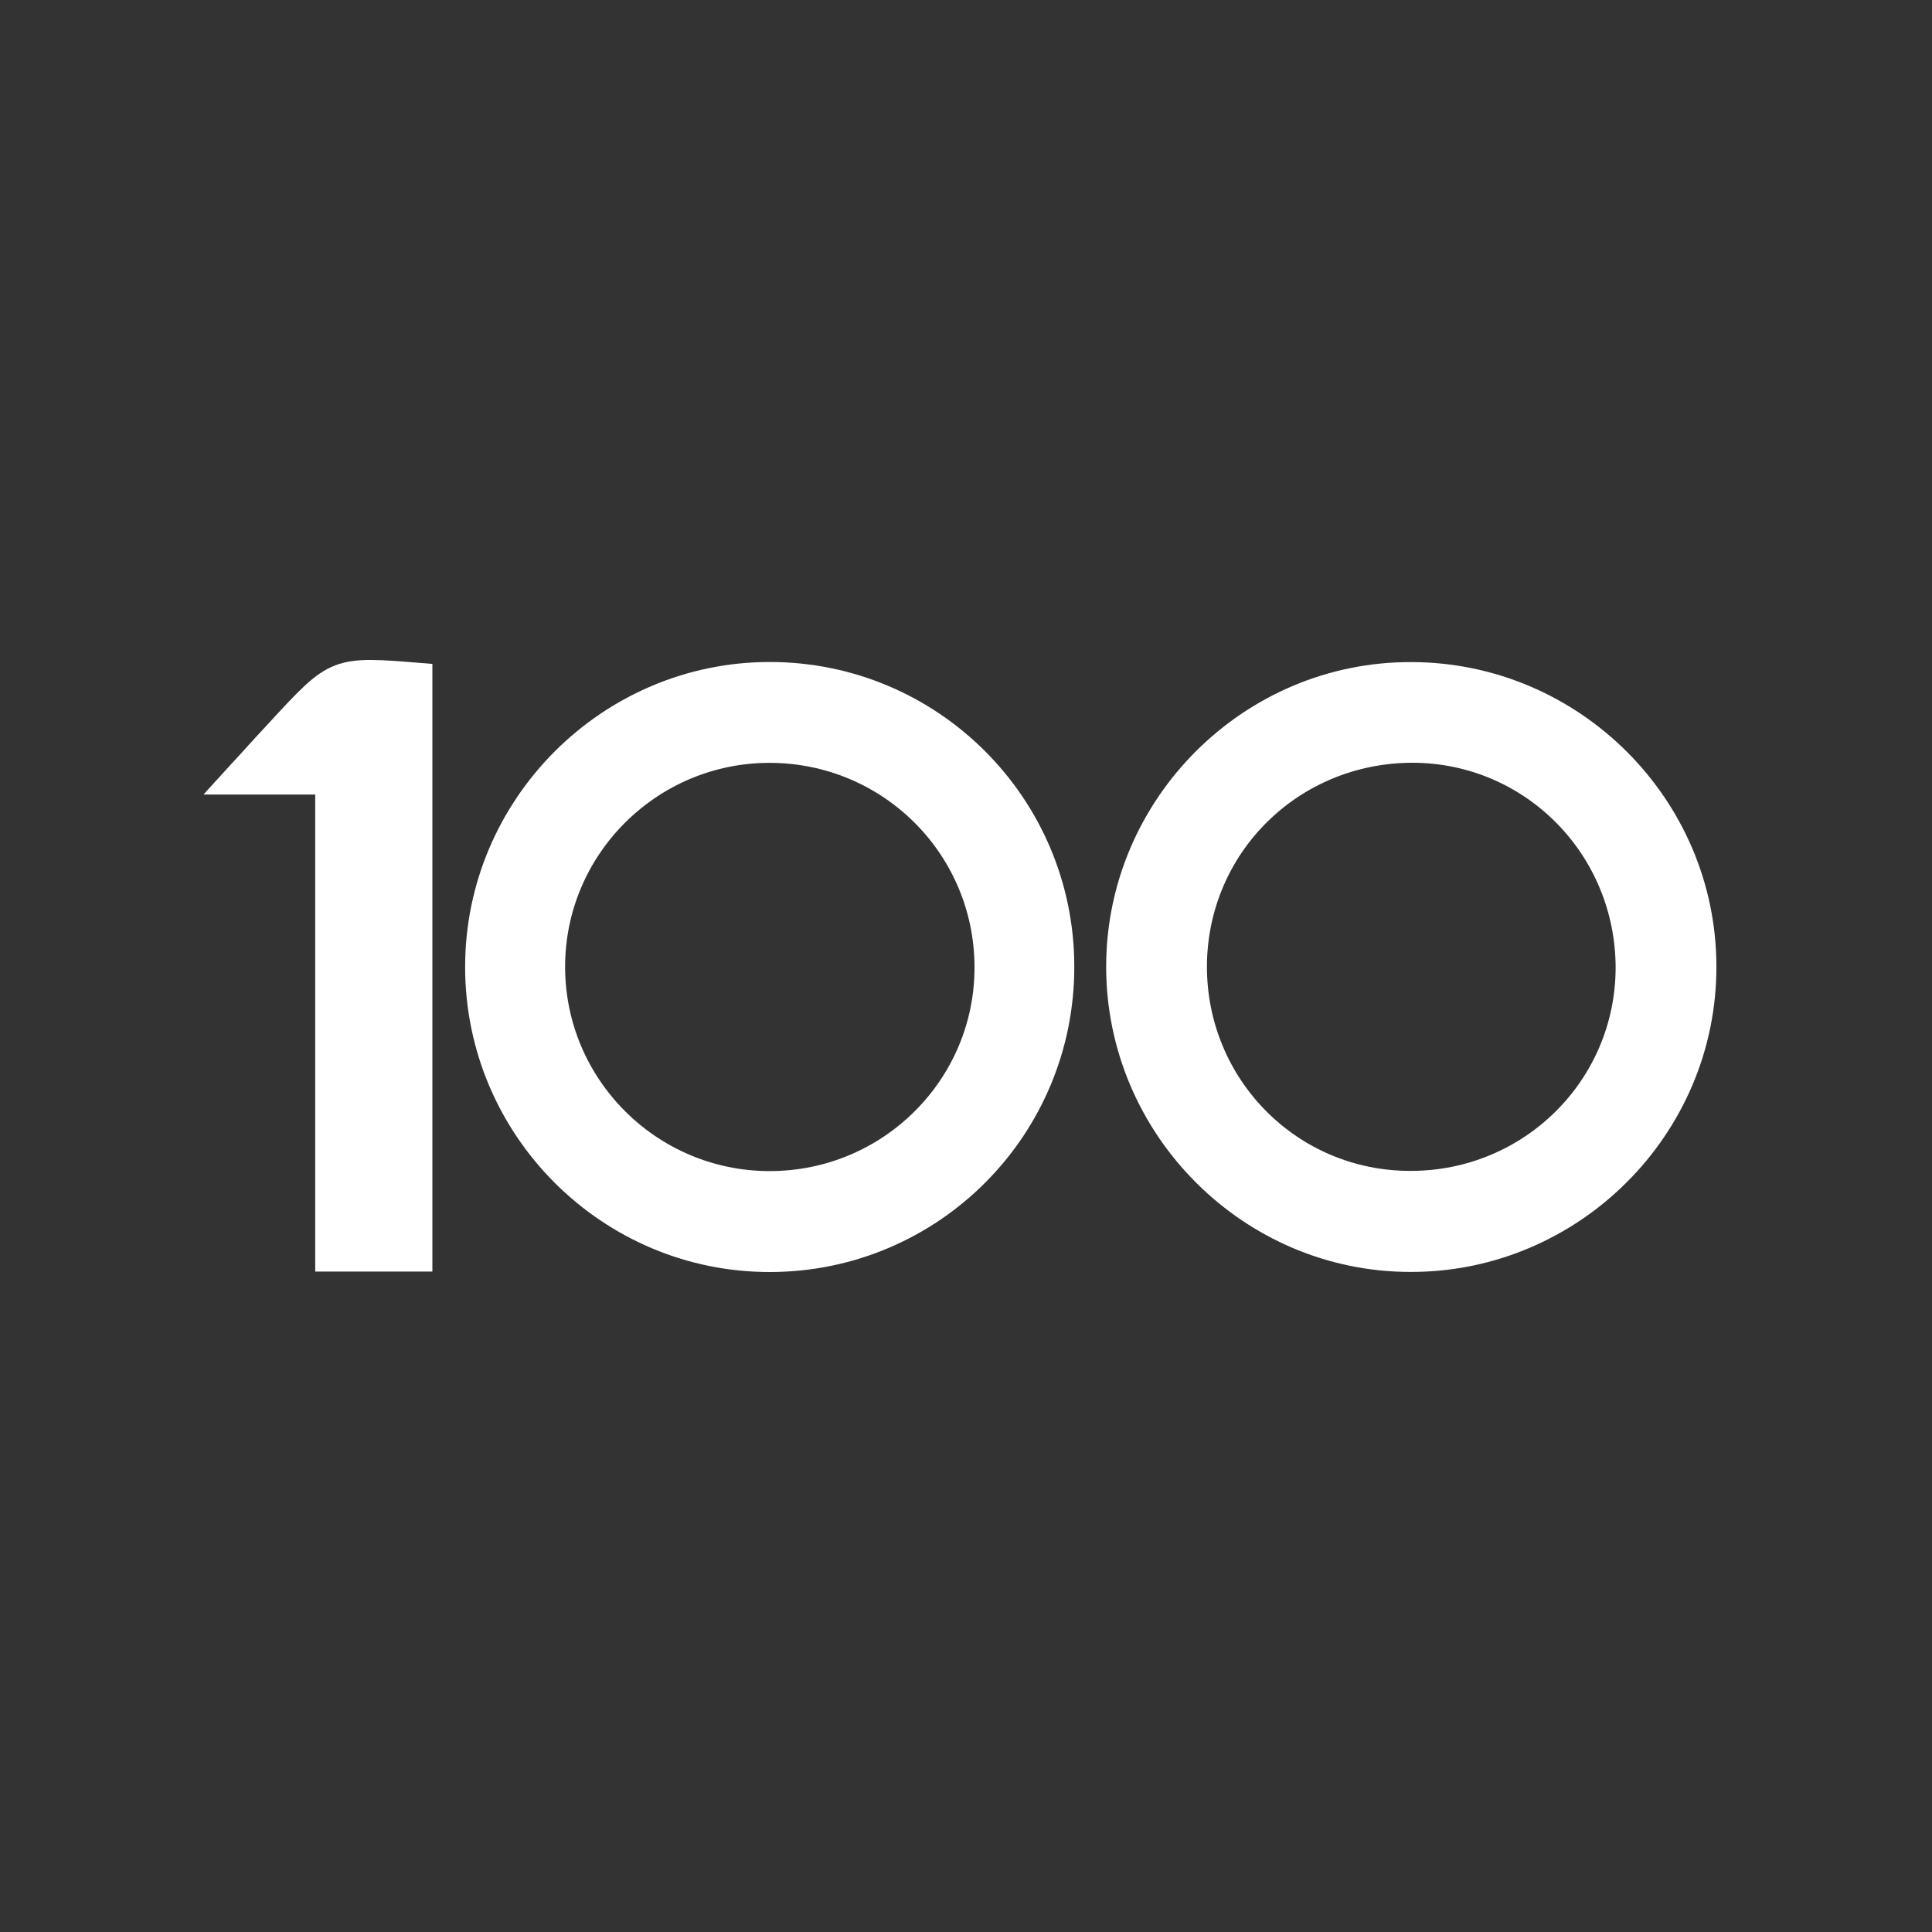
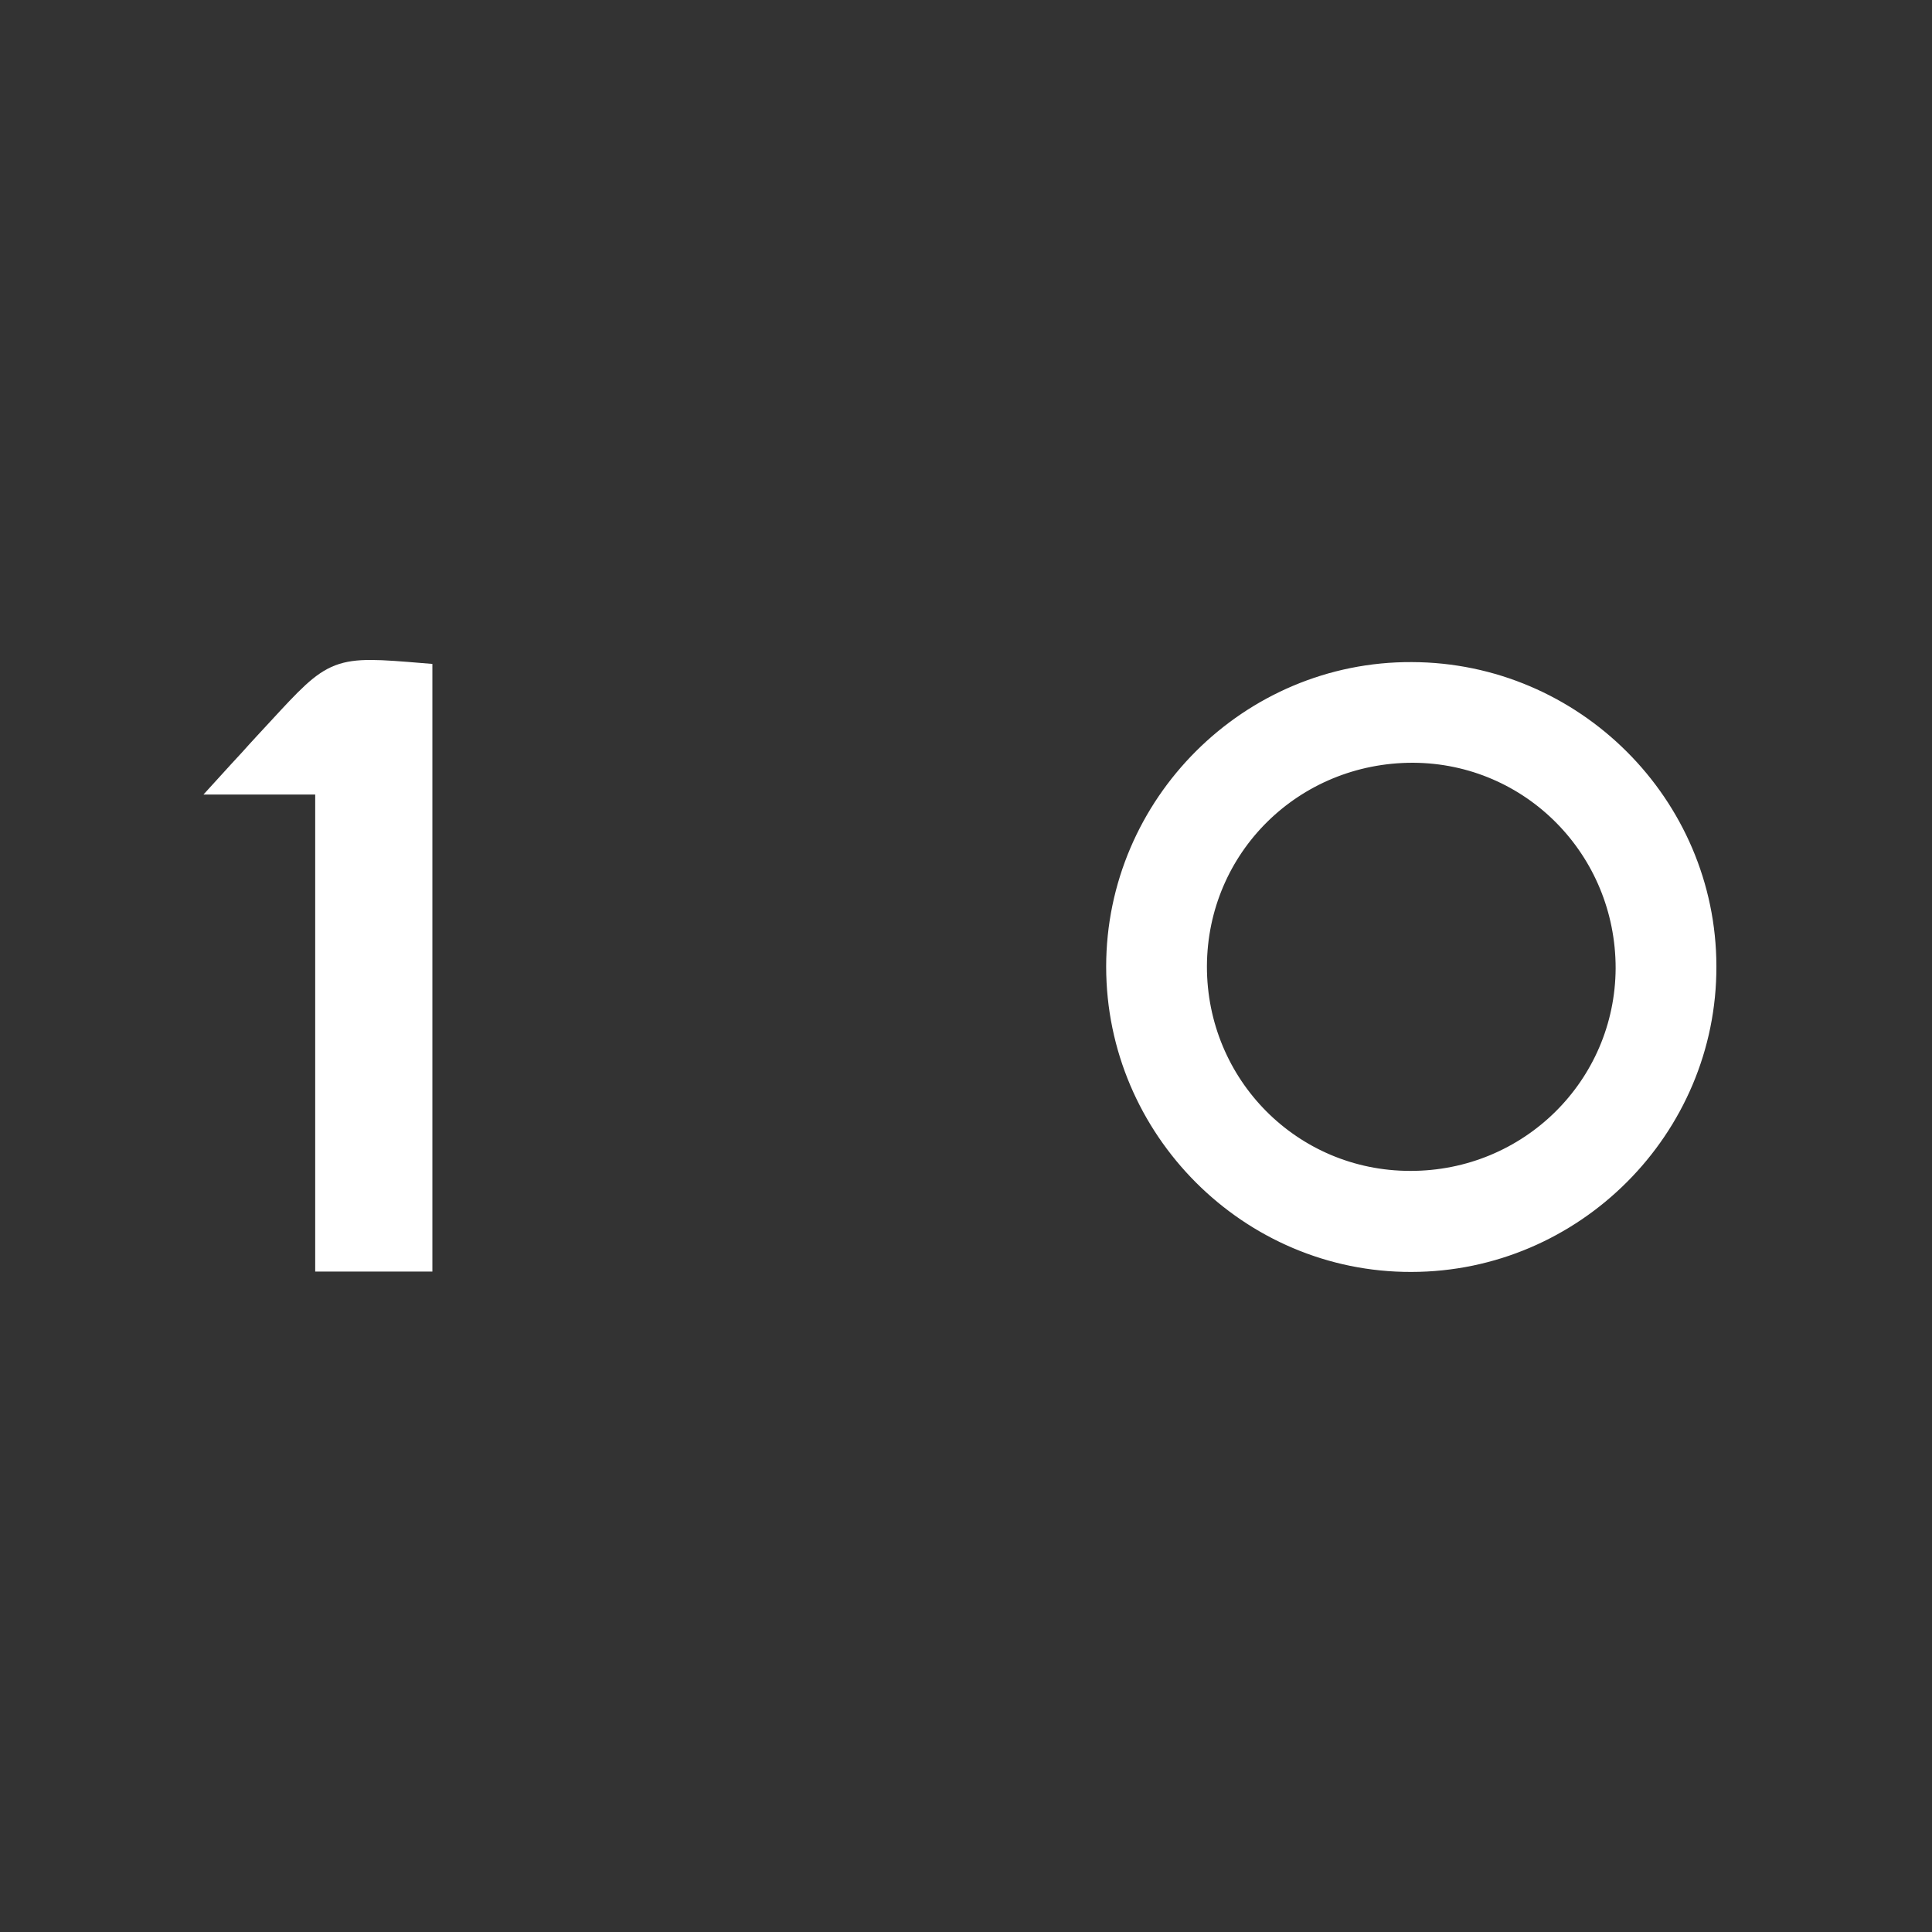
<svg xmlns="http://www.w3.org/2000/svg" version="1.1" id="圖層_1" x="0px" y="0px" width="20px" height="20px" viewBox="0 0 20 20" enable-background="new 0 0 20 20" xml:space="preserve">
  <rect x="0" y="0" width="20" height="20" fill="#333333" stroke="none" />
  <g>
    <path fill="#FFFFFF" stroke="#FFFFFF" stroke-width="0.2" stroke-miterlimit="10" d="M11.551,10.007   c0-1.682,1.382-3.062,3.064-3.053c1.678,0.004,3.051,1.375,3.053,3.048c0.006,1.681-1.374,3.064-3.058,3.065   C12.931,13.072,11.551,11.691,11.551,10.007z M12.394,10.002c-0.002,1.229,0.979,2.219,2.204,2.219   c1.229,0.003,2.221-0.977,2.227-2.197c0.001-1.23-0.975-2.222-2.196-2.228C13.389,7.794,12.399,8.771,12.394,10.002z" />
-     <path fill="#FFFFFF" stroke="#FFFFFF" stroke-width="0.2" stroke-miterlimit="10" d="M4.915,10.014   C4.912,8.331,6.289,6.951,7.971,6.953c1.682,0.001,3.044,1.363,3.05,3.043c0.007,1.693-1.354,3.066-3.043,3.072   C6.295,13.074,4.917,11.703,4.915,10.014z M7.965,7.797C6.744,7.798,5.75,8.789,5.75,10.008c0,1.222,0.994,2.214,2.215,2.215   c1.233,0.002,2.232-0.997,2.223-2.223C10.18,8.778,9.19,7.797,7.965,7.797z" />
    <path fill="#FFFFFF" stroke="#FFFFFF" stroke-width="0.2" stroke-miterlimit="10" d="M4.376,13.063c-0.341,0-0.666,0-1.013,0   c0-1.642,0-3.28,0-4.938c-0.339,0-0.655,0-1.031,0C2.439,8.007,2.51,7.931,2.581,7.854c0.093-0.105,0.191-0.209,0.285-0.311   C3.468,6.89,3.468,6.89,4.376,6.965C4.376,8.989,4.376,11.018,4.376,13.063z" />
  </g>
</svg>